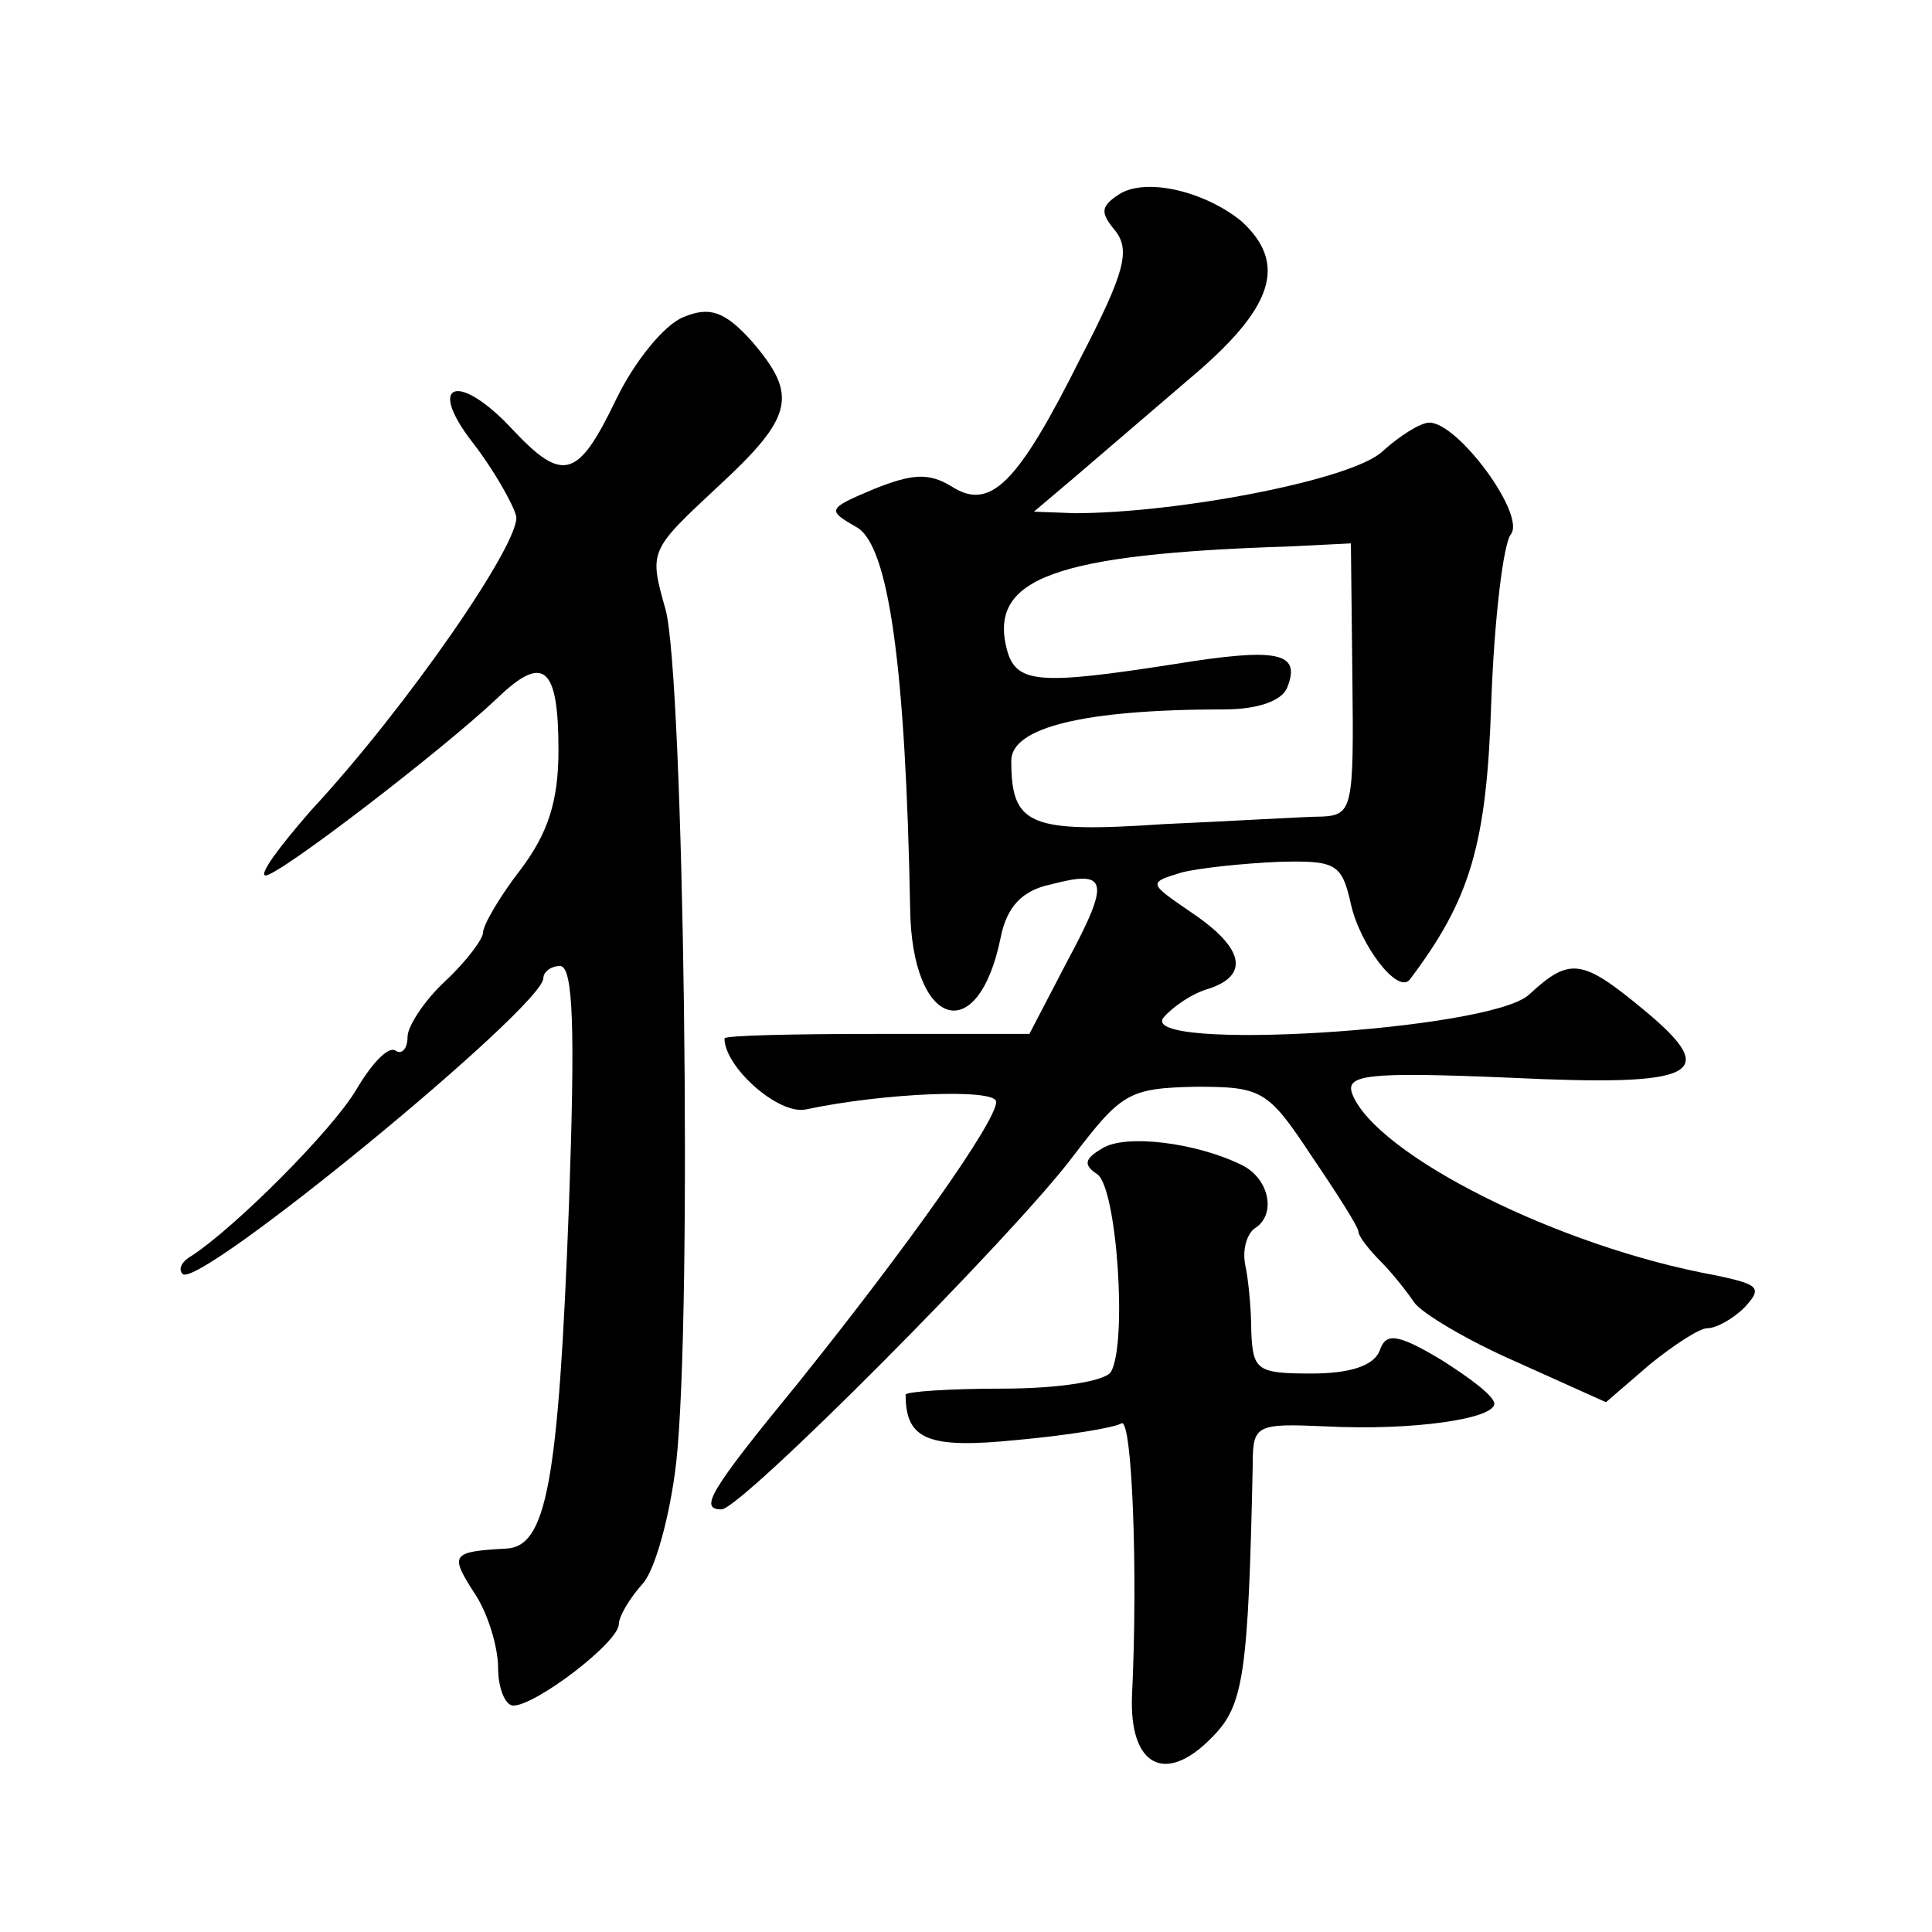
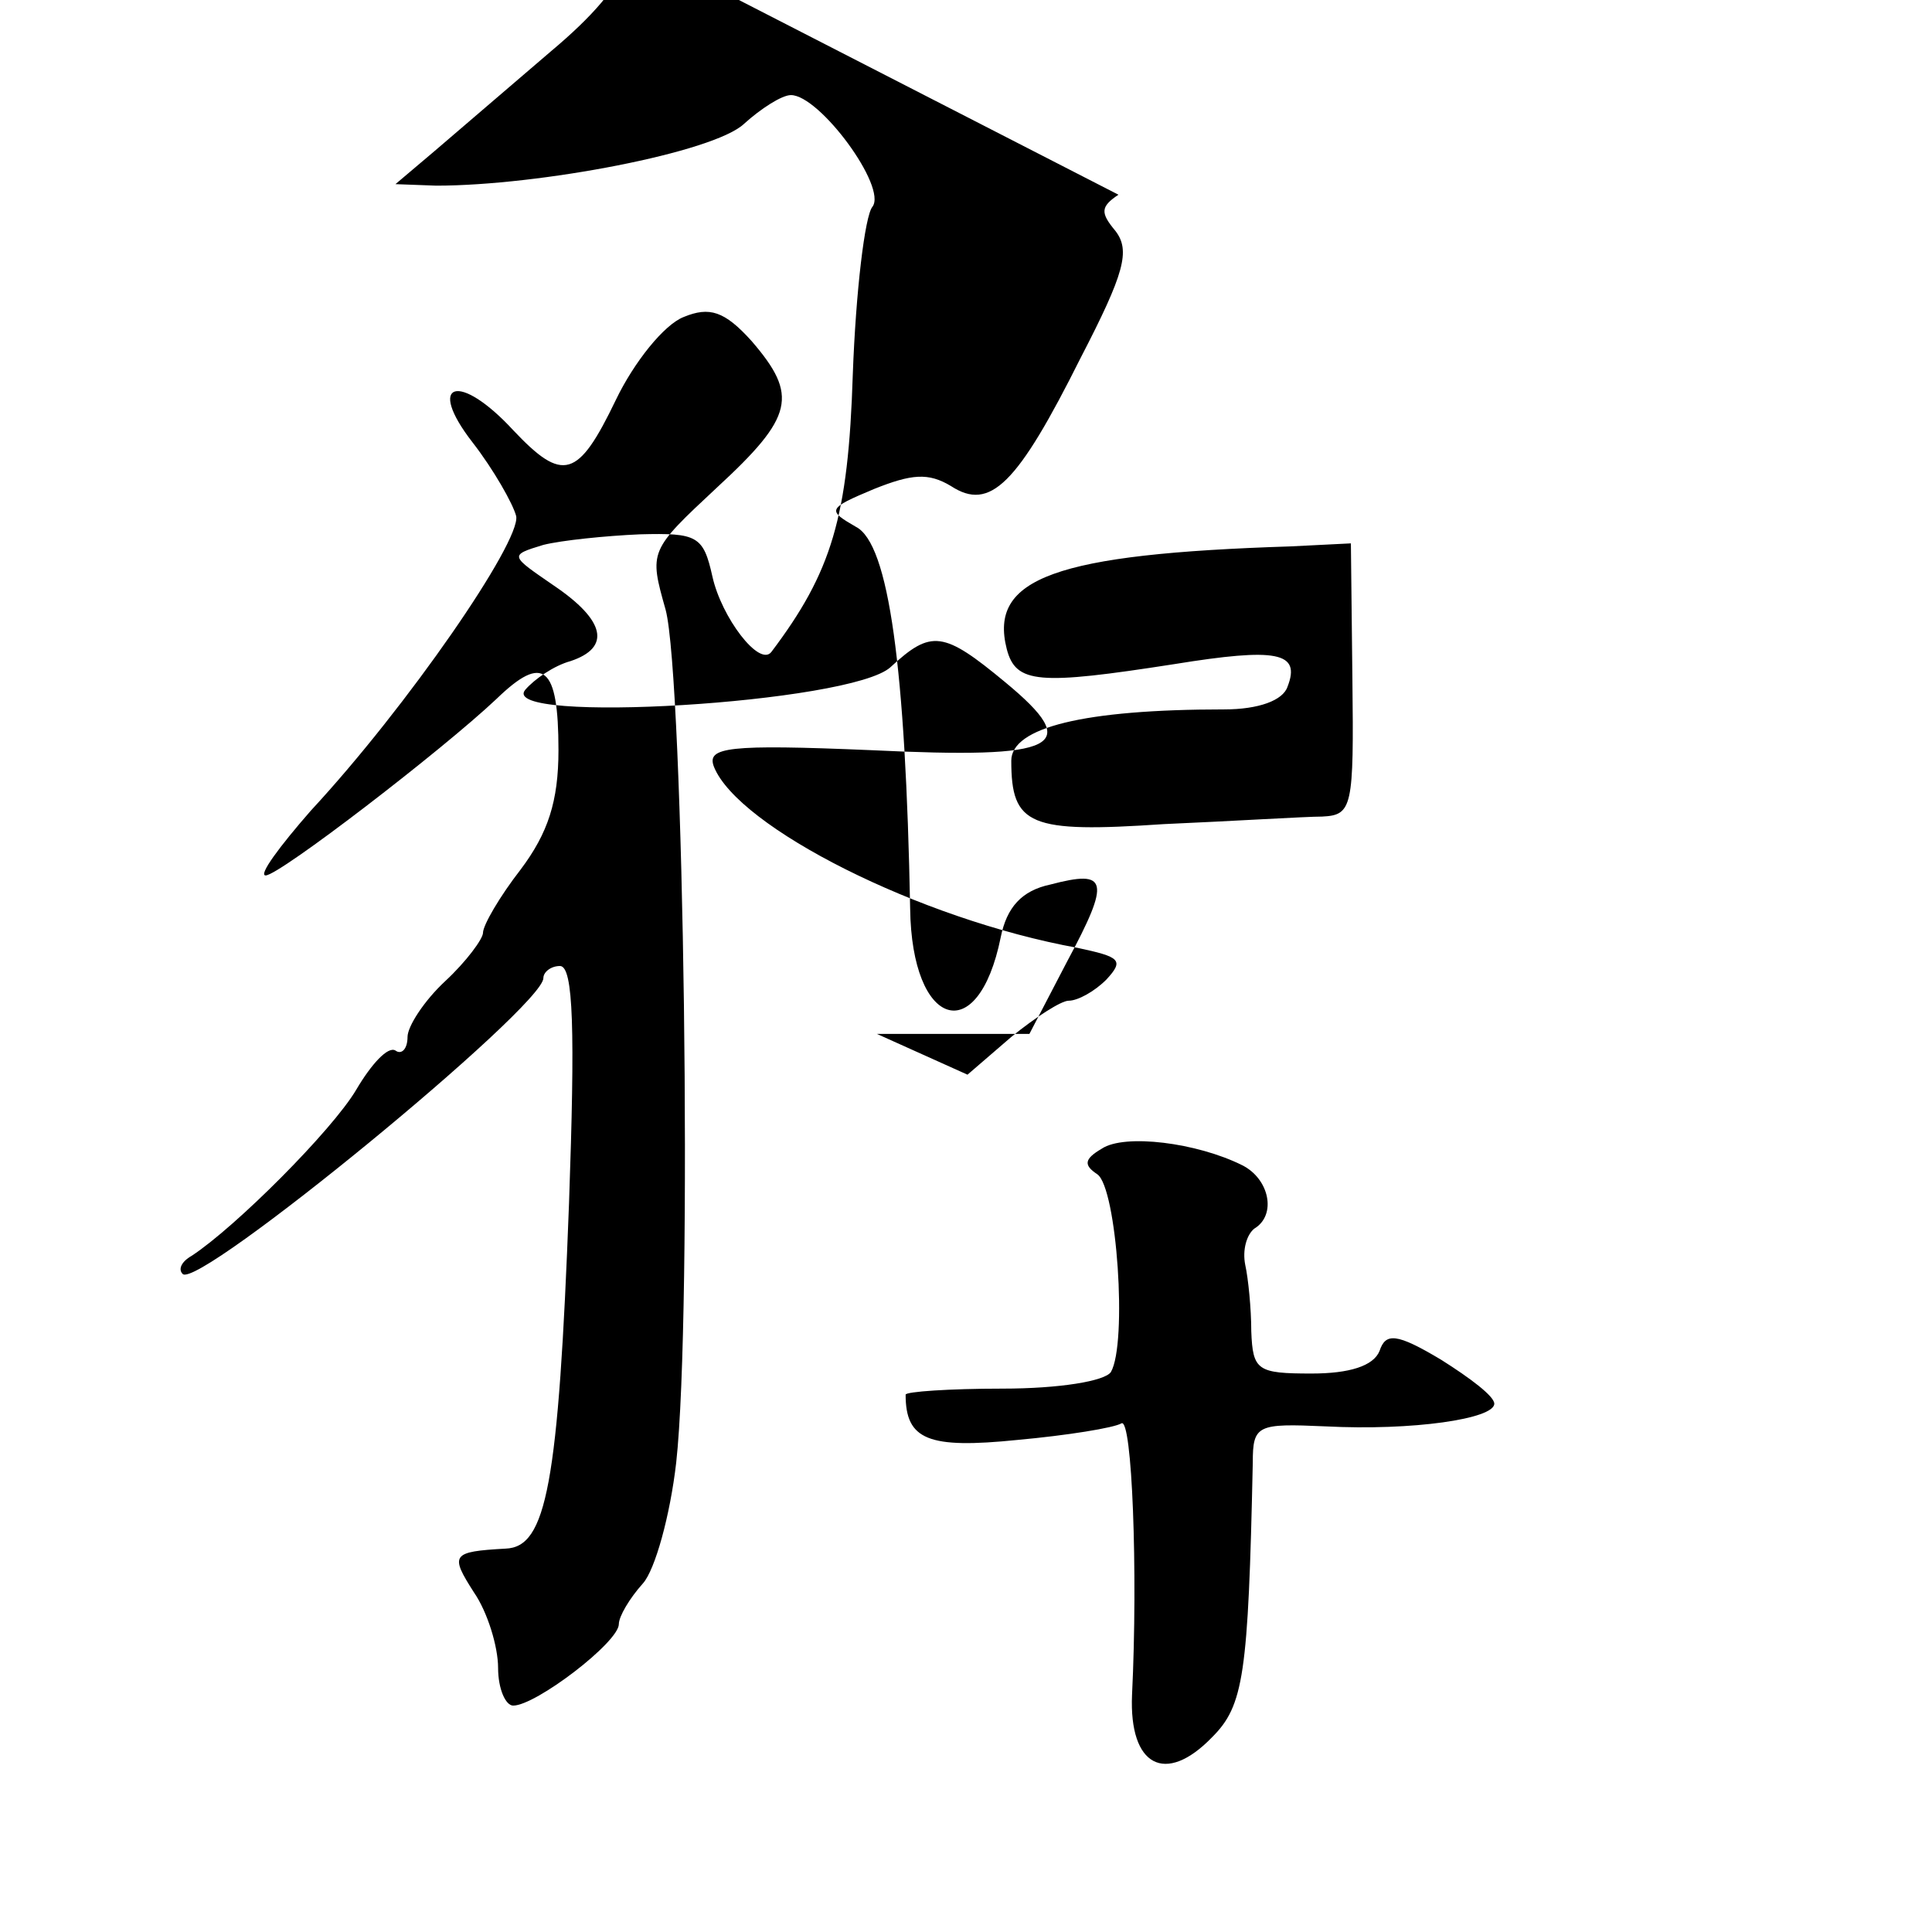
<svg xmlns="http://www.w3.org/2000/svg" version="1.0" width="128pt" height="128pt" viewBox="0 0 128 128" preserveAspectRatio="xMidYMid meet">
  <g transform="translate(0,128) scale(0.1,-0.1)" fill="#0" stroke="none">
-     <path d="M741 1151 c-12 -8 -12 -12 -2 -24 10 -13 6 -28 -23 -84 -42 -84 -60 -102 -86 -85 -15 9 -26 8 -51 -2 -31 -13 -31 -14 -12 -25 22 -11 33 -94 36 -253 1 -79 45 -93 60 -19 4 20 14 31 33 35 38 10 40 3 11 -51 l-25 -48 -101 0 c-56 0 -101 -1 -101 -3 0 -19 36 -51 54 -47 52 11 126 14 126 5 0 -13 -58 -95 -131 -186 -59 -72 -66 -84 -51 -84 13 0 194 182 233 234 32 42 37 45 81 46 44 0 48 -2 77 -46 17 -25 31 -47 31 -50 0 -3 7 -12 15 -20 8 -8 18 -21 22 -27 5 -7 35 -25 67 -39 l60 -27 29 25 c16 13 33 24 38 24 6 0 17 6 25 14 12 13 9 15 -19 21 -105 19 -225 80 -241 120 -5 13 9 15 104 11 125 -6 141 2 89 45 -41 34 -49 35 -76 10 -26 -24 -261 -38 -242 -15 6 7 19 16 30 19 27 9 23 27 -11 50 -29 20 -30 20 -7 27 12 3 41 6 64 7 38 1 42 -1 48 -28 6 -27 31 -60 39 -50 40 53 51 89 54 184 2 55 8 105 13 111 10 13 -35 74 -54 74 -6 0 -20 -9 -31 -19 -20 -19 -136 -41 -204 -41 l-27 1 26 22 c14 12 49 42 77 66 56 47 65 76 35 104 -24 20 -64 30 -82 18z m155 -321 c1 -85 0 -90 -20 -91 -11 0 -59 -3 -105 -5 -89 -6 -101 -1 -101 42 0 22 48 34 141 34 23 0 39 6 42 15 9 23 -7 26 -75 15 -90 -14 -105 -13 -111 10 -12 47 32 63 188 68 l40 2 1 -90z M453 1070 c-13 -5 -33 -30 -45 -55 -25 -52 -35 -55 -68 -20 -36 39 -58 32 -27 -8 14 -18 27 -41 29 -49 3 -17 -72 -126 -136 -195 -21 -24 -35 -43 -30 -43 9 0 117 83 153 117 31 30 41 22 41 -34 0 -34 -7 -55 -25 -79 -14 -18 -25 -37 -25 -42 0 -4 -11 -19 -25 -32 -14 -13 -25 -30 -25 -37 0 -8 -4 -12 -8 -9 -5 3 -16 -9 -26 -26 -16 -27 -80 -91 -109 -110 -7 -4 -9 -9 -6 -12 10 -11 239 177 239 196 0 4 5 8 11 8 9 0 10 -43 6 -157 -7 -187 -15 -228 -42 -229 -36 -2 -37 -4 -21 -29 9 -13 16 -36 16 -50 0 -14 5 -25 10 -25 15 0 70 42 70 54 0 5 7 17 16 27 8 9 18 45 22 80 11 99 5 520 -7 565 -11 39 -11 39 34 81 51 47 54 61 23 97 -18 20 -28 23 -45 16z M730 519 c-12 -7 -12 -11 -3 -17 13 -9 20 -112 9 -131 -4 -6 -34 -11 -72 -11 -35 0 -64 -2 -64 -4 0 -30 15 -36 74 -30 33 3 64 8 69 11 7 4 11 -98 7 -180 -2 -47 22 -60 53 -28 21 21 24 41 27 182 0 25 3 26 48 24 58 -3 112 5 112 15 0 5 -16 17 -35 29 -30 18 -37 18 -41 6 -4 -10 -20 -15 -45 -15 -36 0 -39 2 -40 28 0 15 -2 35 -4 44 -2 10 1 20 6 24 15 9 10 33 -8 42 -30 15 -78 21 -93 11z" />
+     <path d="M741 1151 c-12 -8 -12 -12 -2 -24 10 -13 6 -28 -23 -84 -42 -84 -60 -102 -86 -85 -15 9 -26 8 -51 -2 -31 -13 -31 -14 -12 -25 22 -11 33 -94 36 -253 1 -79 45 -93 60 -19 4 20 14 31 33 35 38 10 40 3 11 -51 l-25 -48 -101 0 l60 -27 29 25 c16 13 33 24 38 24 6 0 17 6 25 14 12 13 9 15 -19 21 -105 19 -225 80 -241 120 -5 13 9 15 104 11 125 -6 141 2 89 45 -41 34 -49 35 -76 10 -26 -24 -261 -38 -242 -15 6 7 19 16 30 19 27 9 23 27 -11 50 -29 20 -30 20 -7 27 12 3 41 6 64 7 38 1 42 -1 48 -28 6 -27 31 -60 39 -50 40 53 51 89 54 184 2 55 8 105 13 111 10 13 -35 74 -54 74 -6 0 -20 -9 -31 -19 -20 -19 -136 -41 -204 -41 l-27 1 26 22 c14 12 49 42 77 66 56 47 65 76 35 104 -24 20 -64 30 -82 18z m155 -321 c1 -85 0 -90 -20 -91 -11 0 -59 -3 -105 -5 -89 -6 -101 -1 -101 42 0 22 48 34 141 34 23 0 39 6 42 15 9 23 -7 26 -75 15 -90 -14 -105 -13 -111 10 -12 47 32 63 188 68 l40 2 1 -90z M453 1070 c-13 -5 -33 -30 -45 -55 -25 -52 -35 -55 -68 -20 -36 39 -58 32 -27 -8 14 -18 27 -41 29 -49 3 -17 -72 -126 -136 -195 -21 -24 -35 -43 -30 -43 9 0 117 83 153 117 31 30 41 22 41 -34 0 -34 -7 -55 -25 -79 -14 -18 -25 -37 -25 -42 0 -4 -11 -19 -25 -32 -14 -13 -25 -30 -25 -37 0 -8 -4 -12 -8 -9 -5 3 -16 -9 -26 -26 -16 -27 -80 -91 -109 -110 -7 -4 -9 -9 -6 -12 10 -11 239 177 239 196 0 4 5 8 11 8 9 0 10 -43 6 -157 -7 -187 -15 -228 -42 -229 -36 -2 -37 -4 -21 -29 9 -13 16 -36 16 -50 0 -14 5 -25 10 -25 15 0 70 42 70 54 0 5 7 17 16 27 8 9 18 45 22 80 11 99 5 520 -7 565 -11 39 -11 39 34 81 51 47 54 61 23 97 -18 20 -28 23 -45 16z M730 519 c-12 -7 -12 -11 -3 -17 13 -9 20 -112 9 -131 -4 -6 -34 -11 -72 -11 -35 0 -64 -2 -64 -4 0 -30 15 -36 74 -30 33 3 64 8 69 11 7 4 11 -98 7 -180 -2 -47 22 -60 53 -28 21 21 24 41 27 182 0 25 3 26 48 24 58 -3 112 5 112 15 0 5 -16 17 -35 29 -30 18 -37 18 -41 6 -4 -10 -20 -15 -45 -15 -36 0 -39 2 -40 28 0 15 -2 35 -4 44 -2 10 1 20 6 24 15 9 10 33 -8 42 -30 15 -78 21 -93 11z" />
  </g>
</svg>